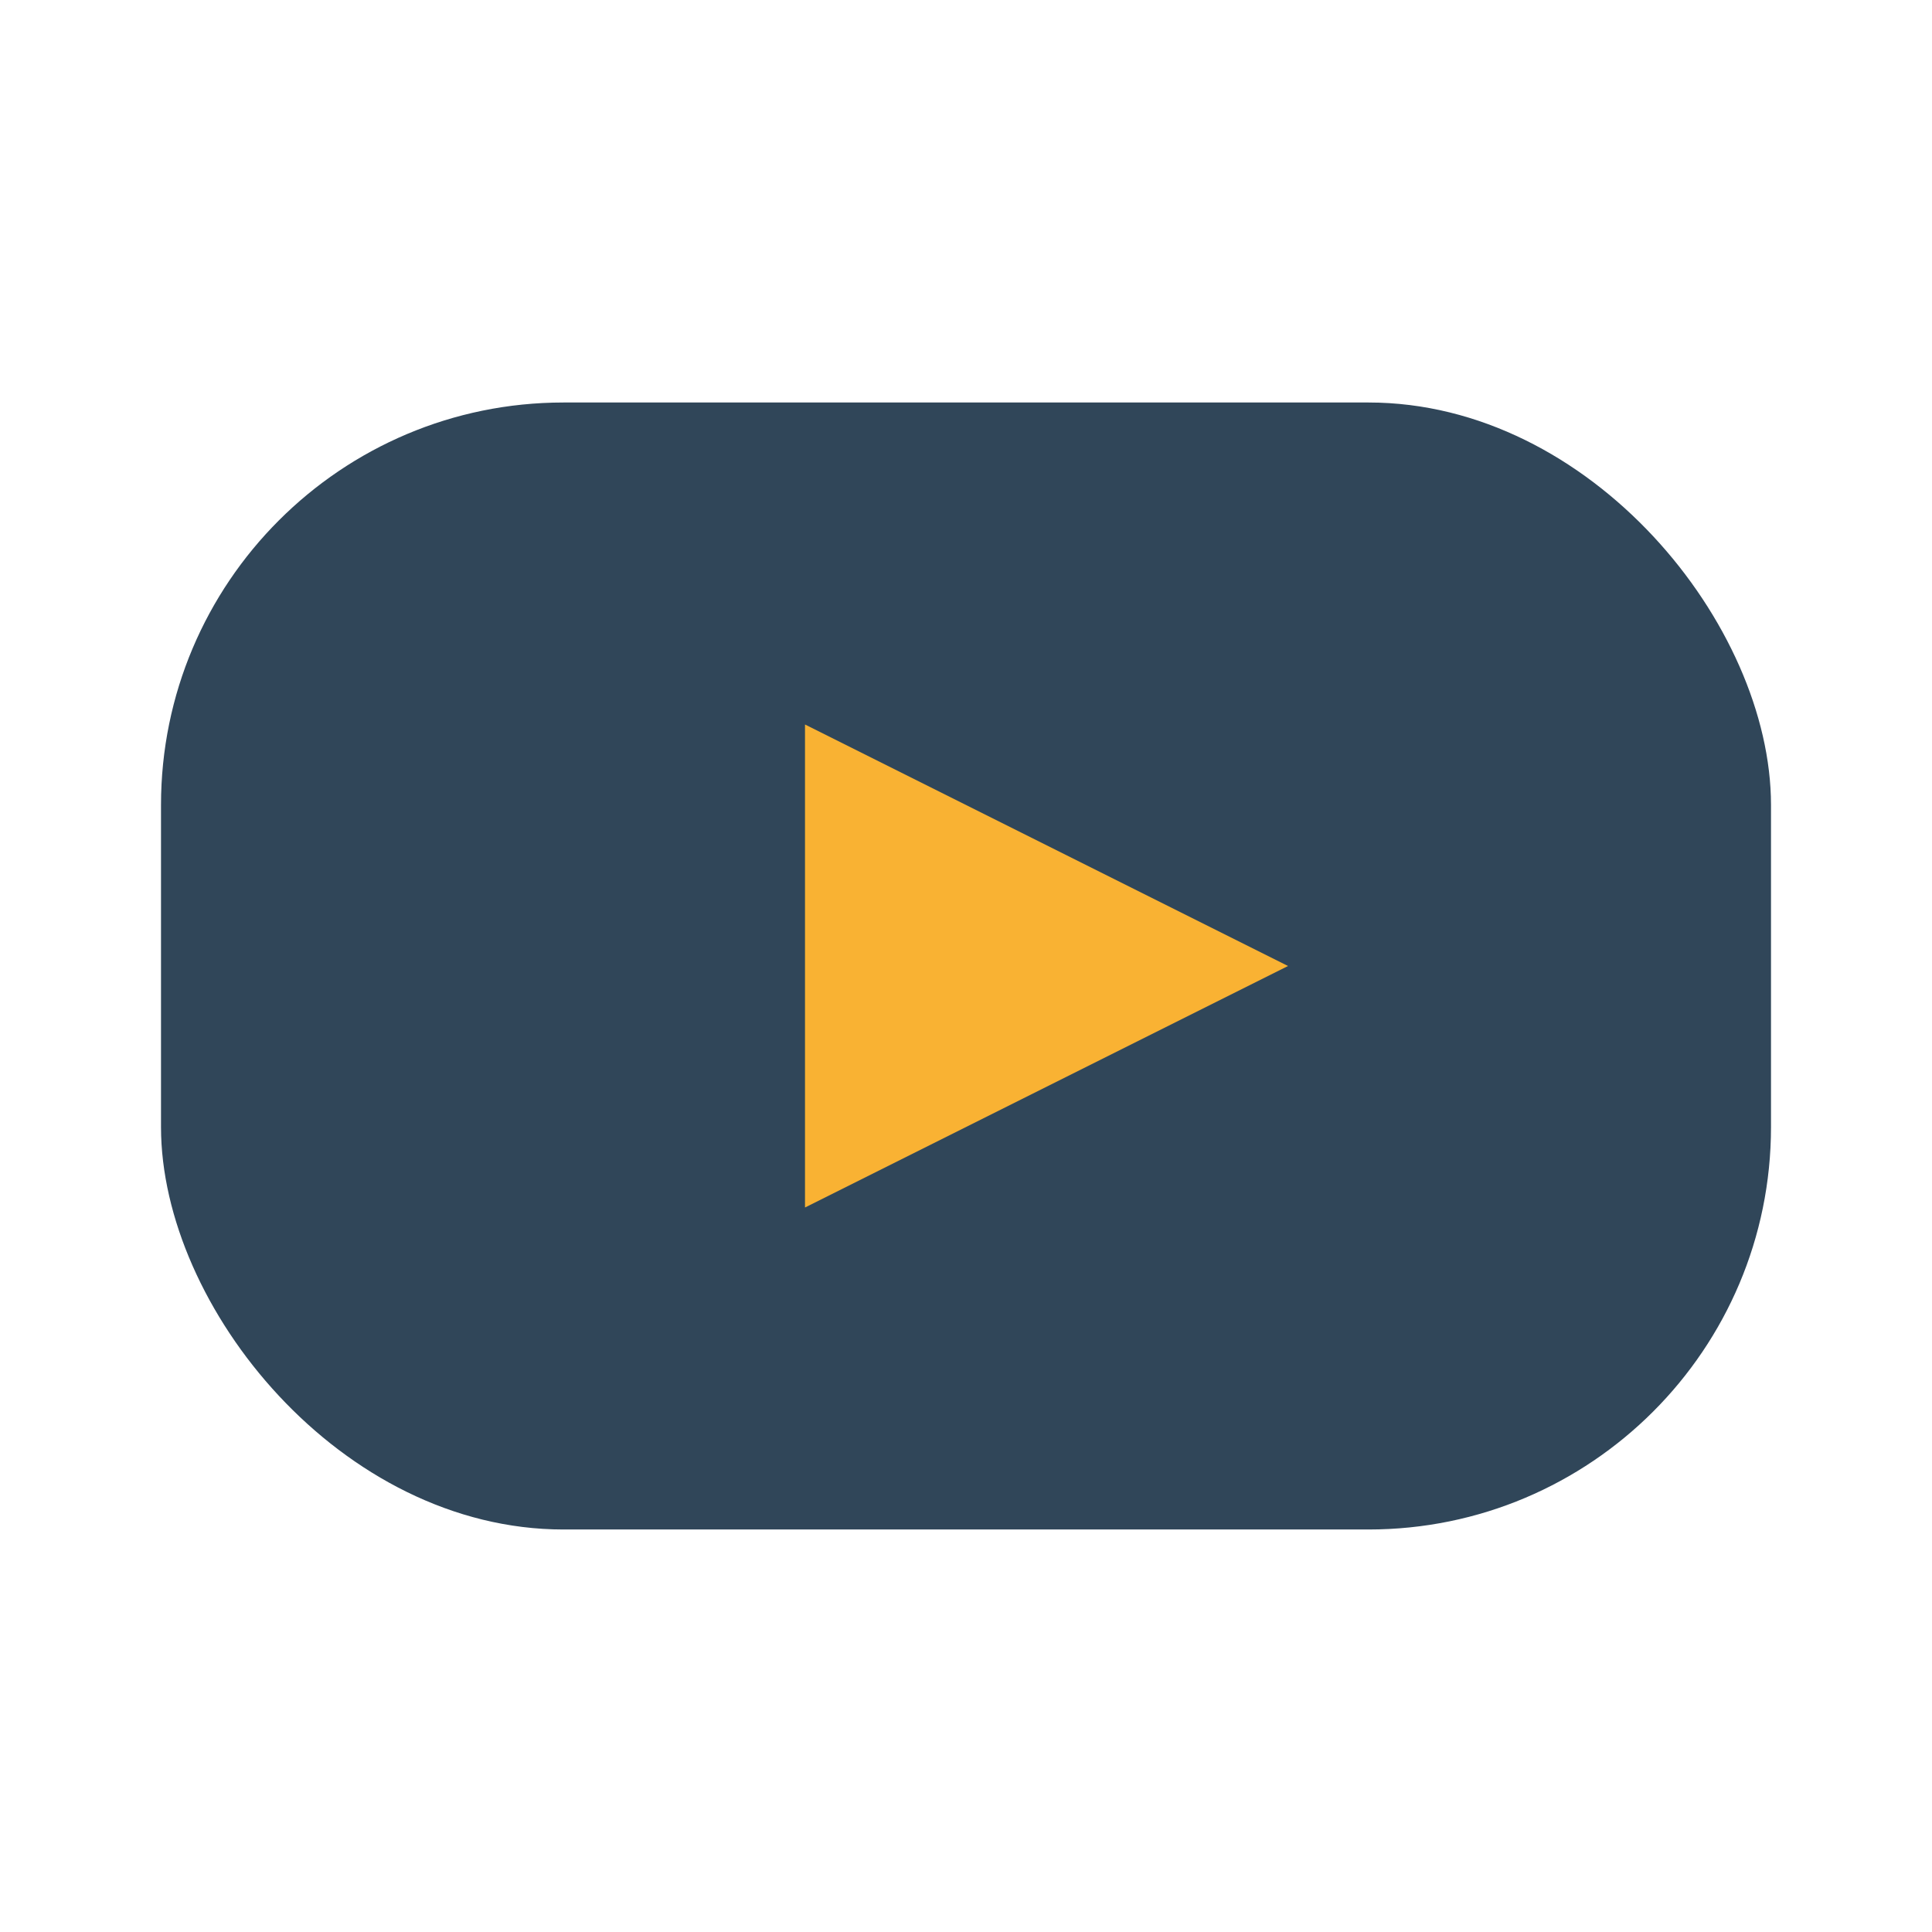
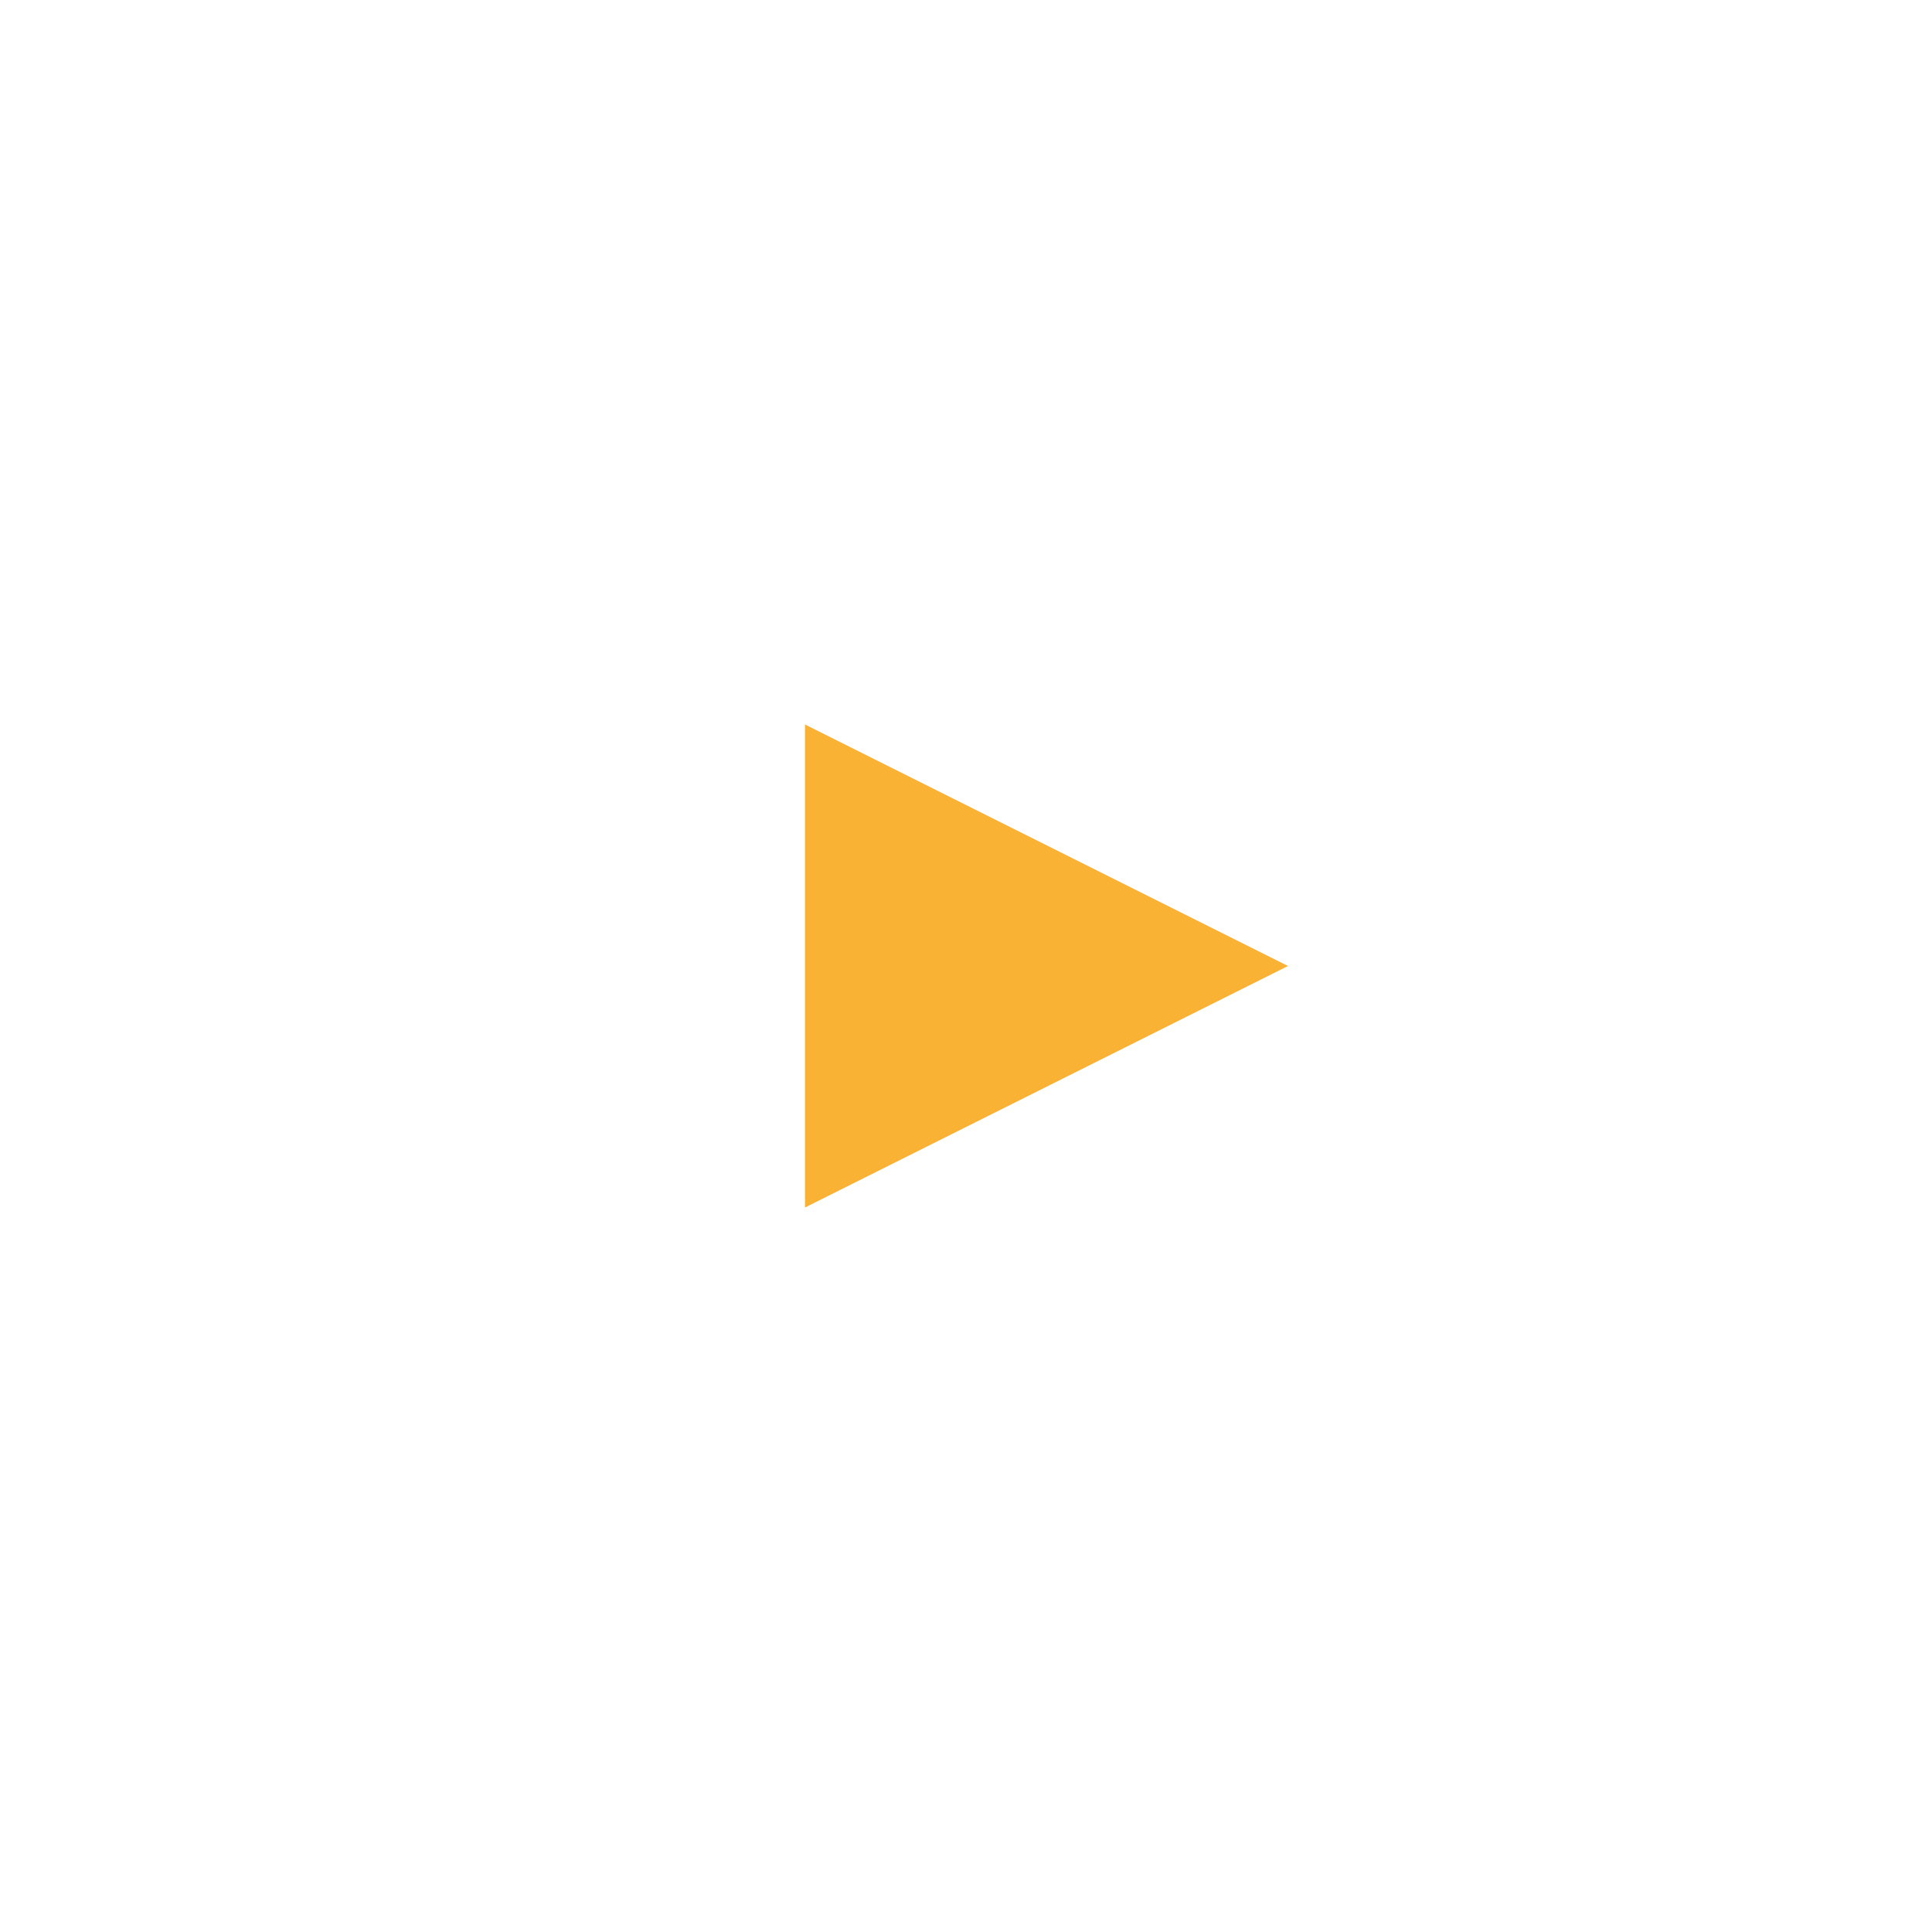
<svg xmlns="http://www.w3.org/2000/svg" width="24" height="24" viewBox="0 0 24 24">
-   <rect x="2" y="5" width="20" height="14" rx="5" fill="#304659" />
  <polygon points="10,9 16,12 10,15" fill="#F9B233" />
</svg>